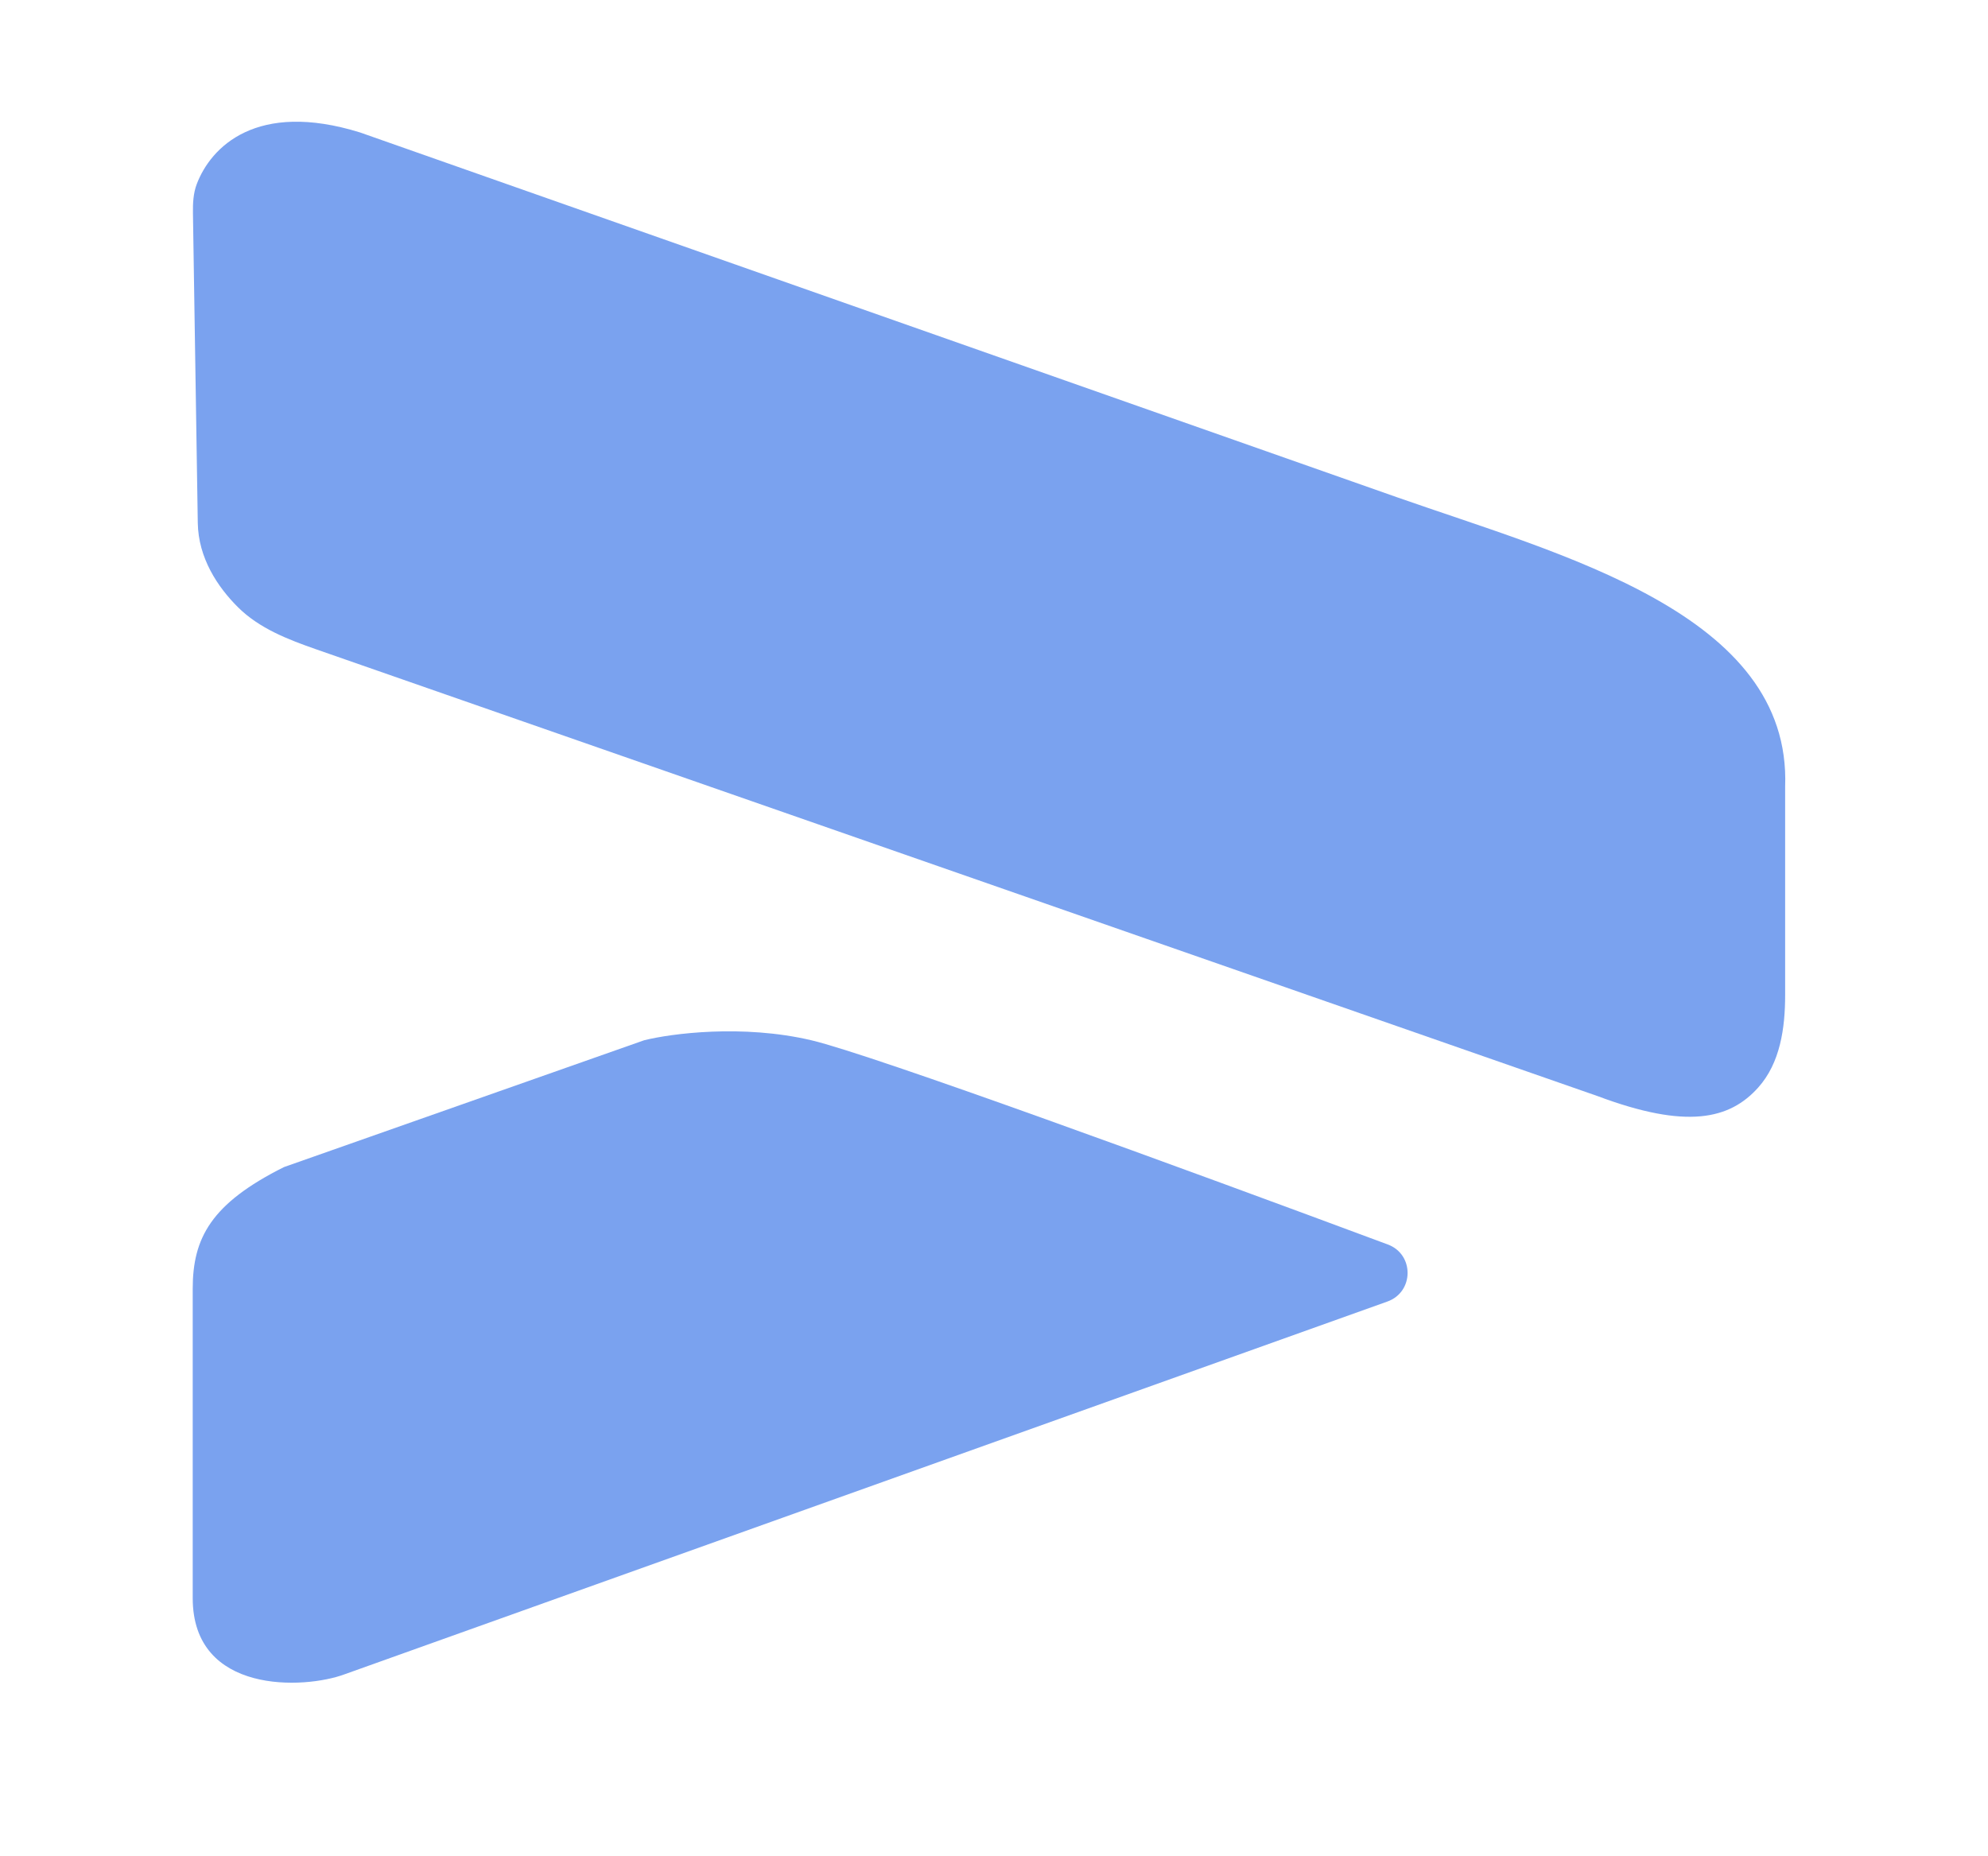
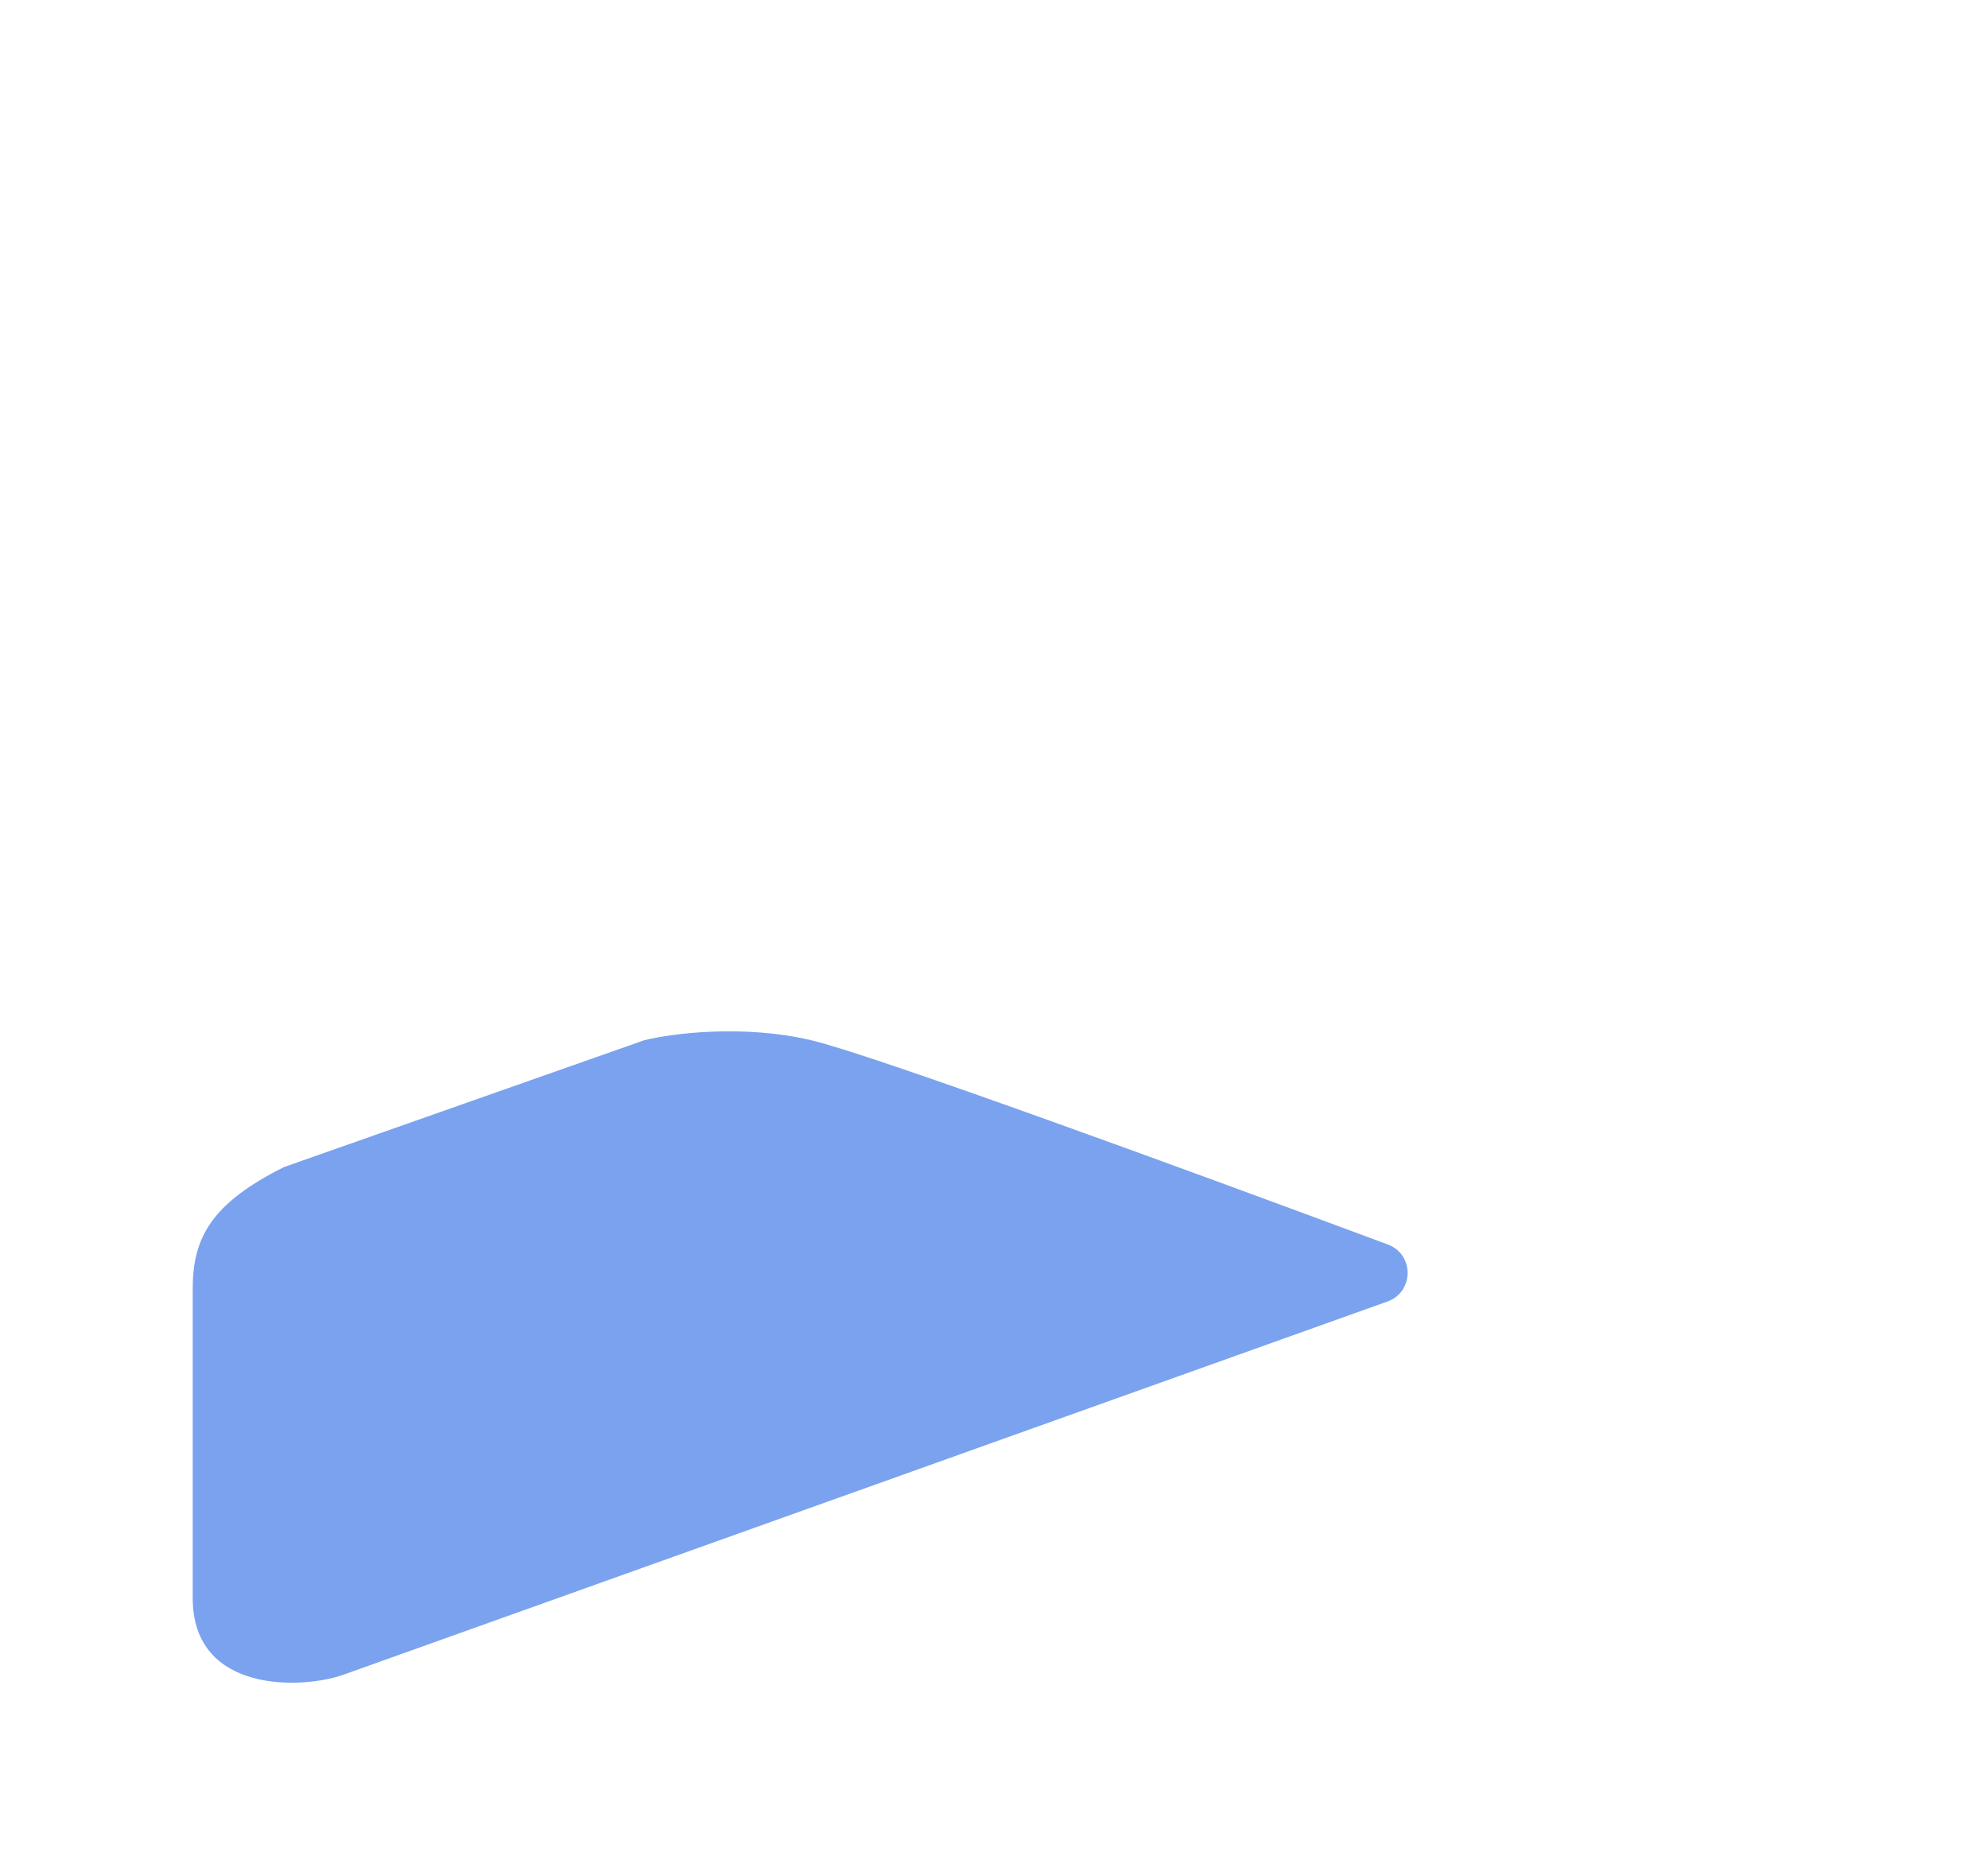
<svg xmlns="http://www.w3.org/2000/svg" width="196" height="183" viewBox="0 0 196 183" fill="none">
-   <path d="M19.023 21.03L19.5 51.559C19.554 55.006 21.451 57.873 23.475 59.88C25.576 61.962 28.403 63.052 31.196 64.026L157.5 108.062C166.297 111.361 170.526 110.361 173.338 107.229C175.516 104.803 176 101.365 176 98.105V77.562C176.633 60.463 153.886 54.708 137.745 49.029L35.5 13.059C25.288 9.89 20.785 14.497 19.399 18.147C19.052 19.061 19.008 20.052 19.023 21.03Z" fill="#7AA2EF" />
  <path d="M19 127.063V157.563C19 167.062 30 166.562 34 165.062L136.786 128.32C139.418 127.379 139.448 123.672 136.829 122.697C116.763 115.23 85.968 103.967 80 102.563C73.2 100.963 66.167 101.896 63.5 102.563L28 115.063C20.8 118.663 19 122.062 19 127.063Z" fill="#7AA2EF" />
</svg>